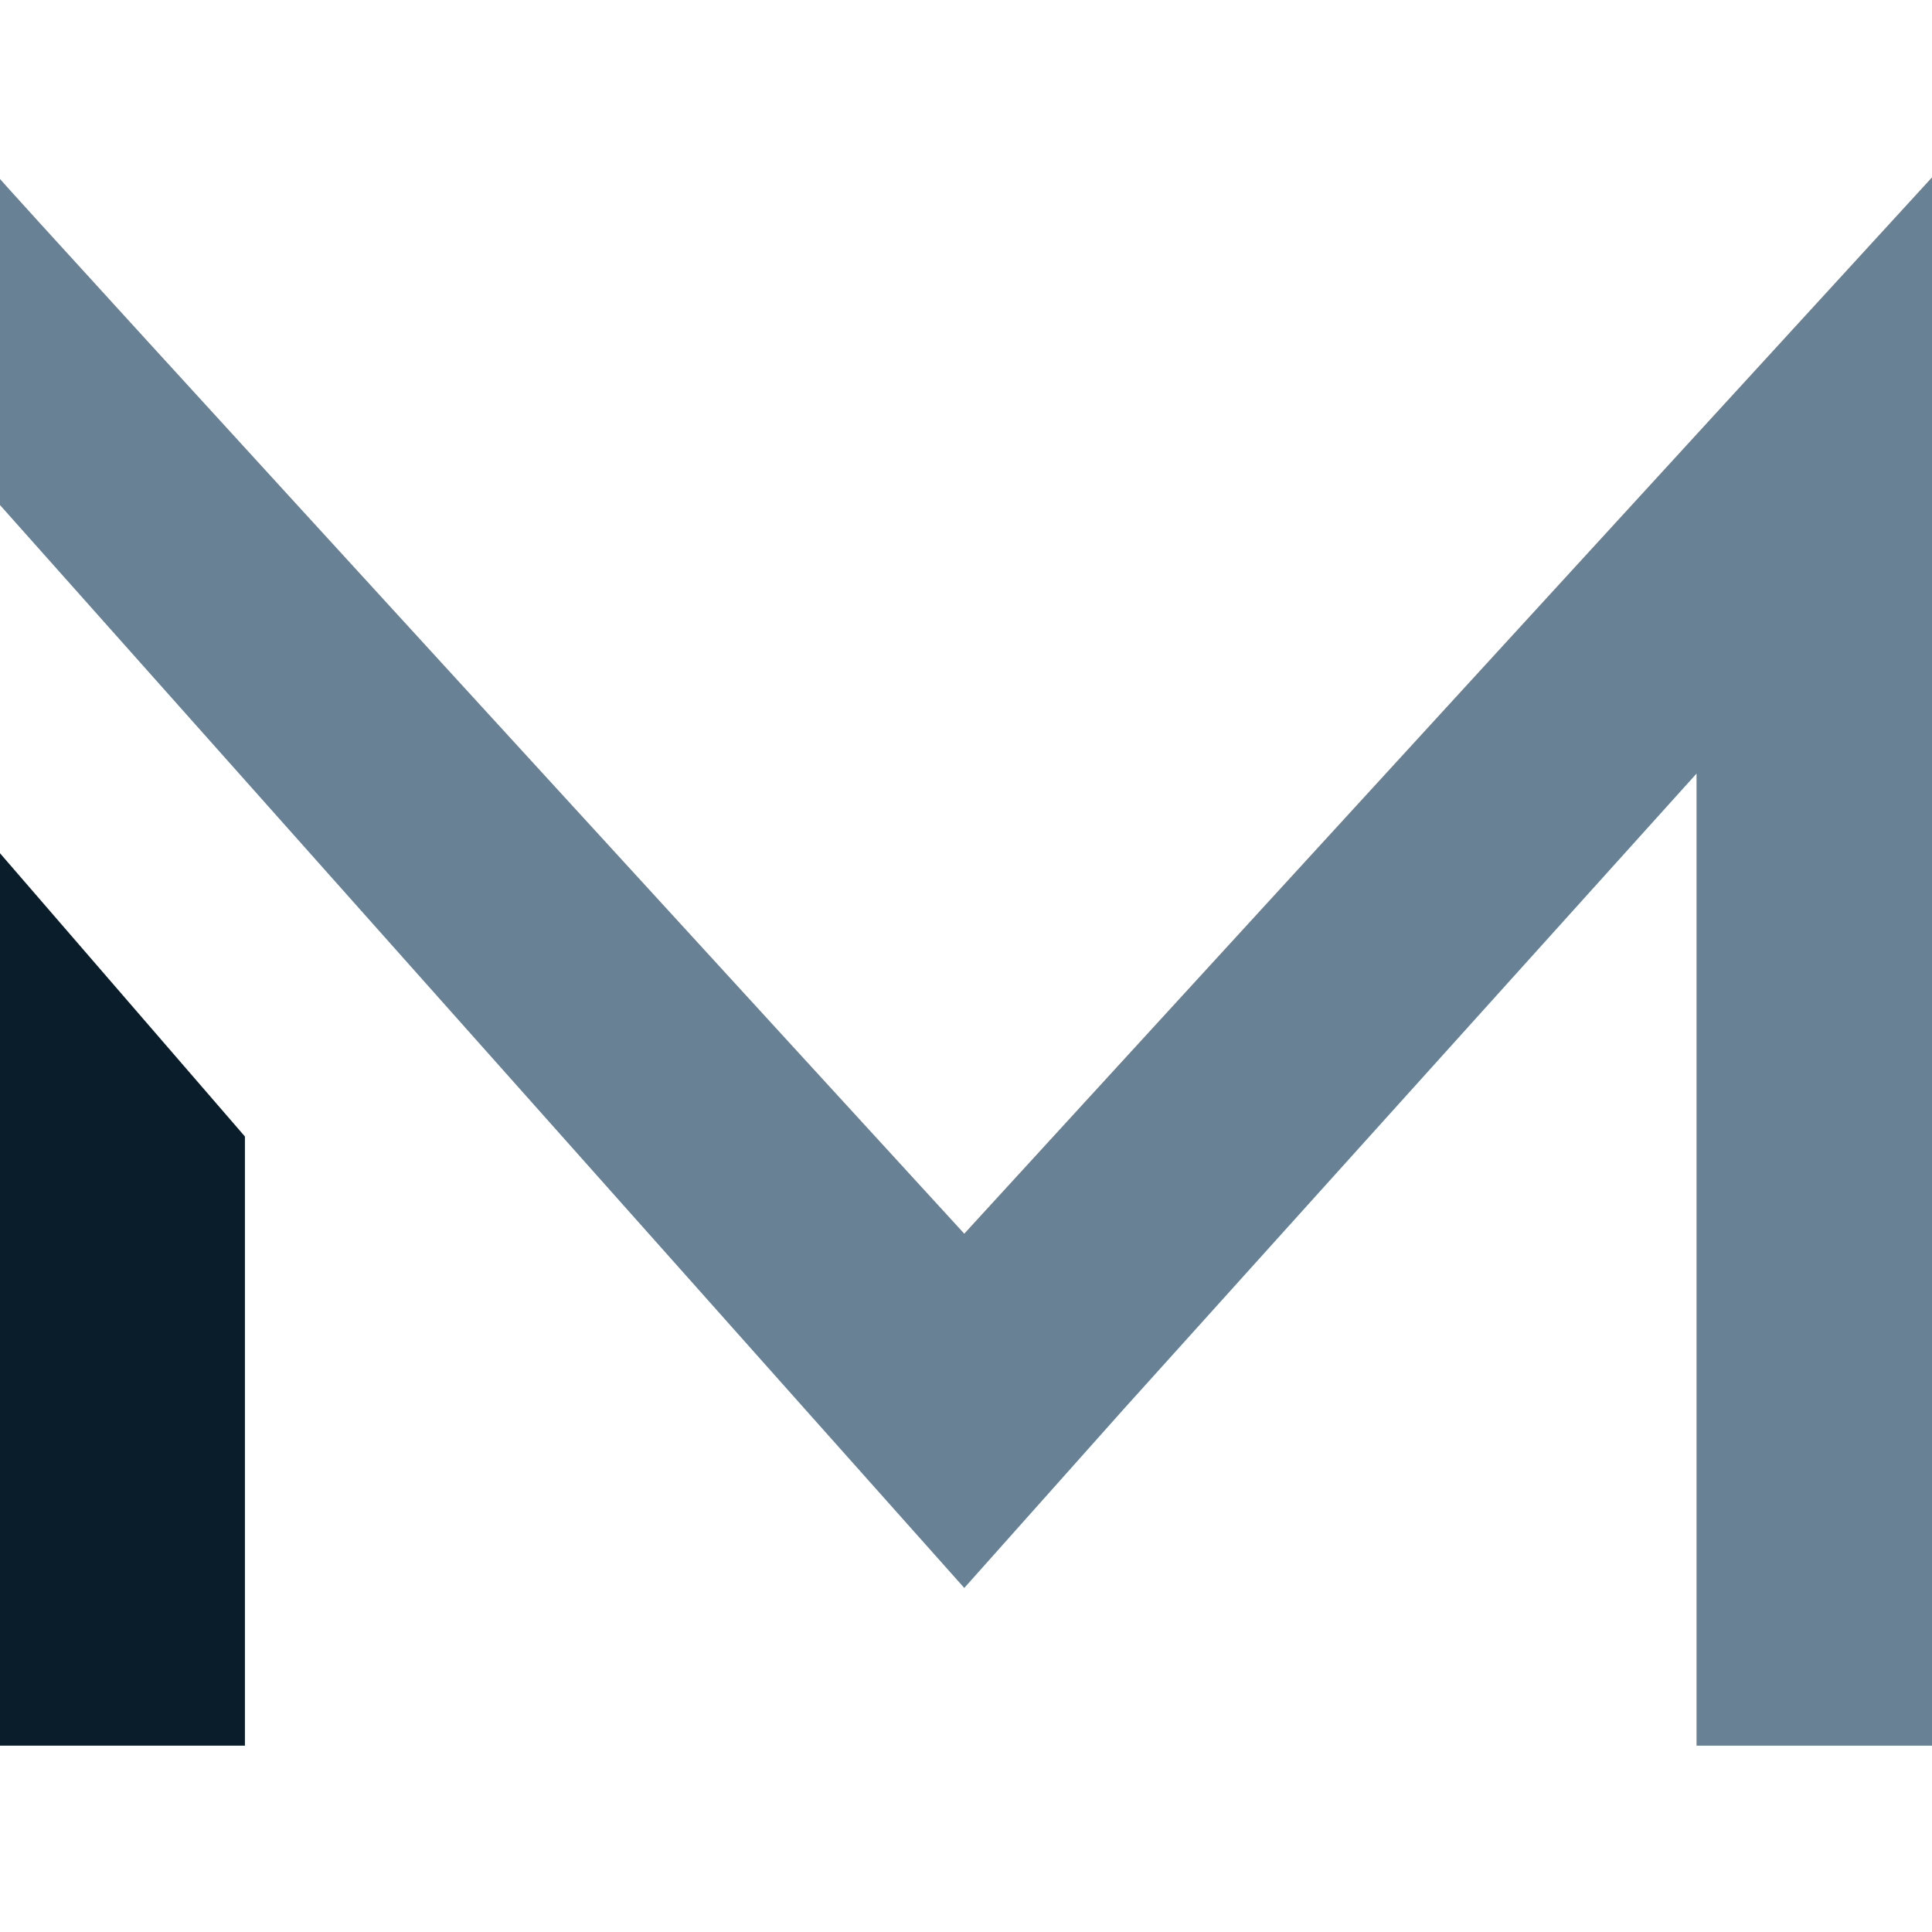
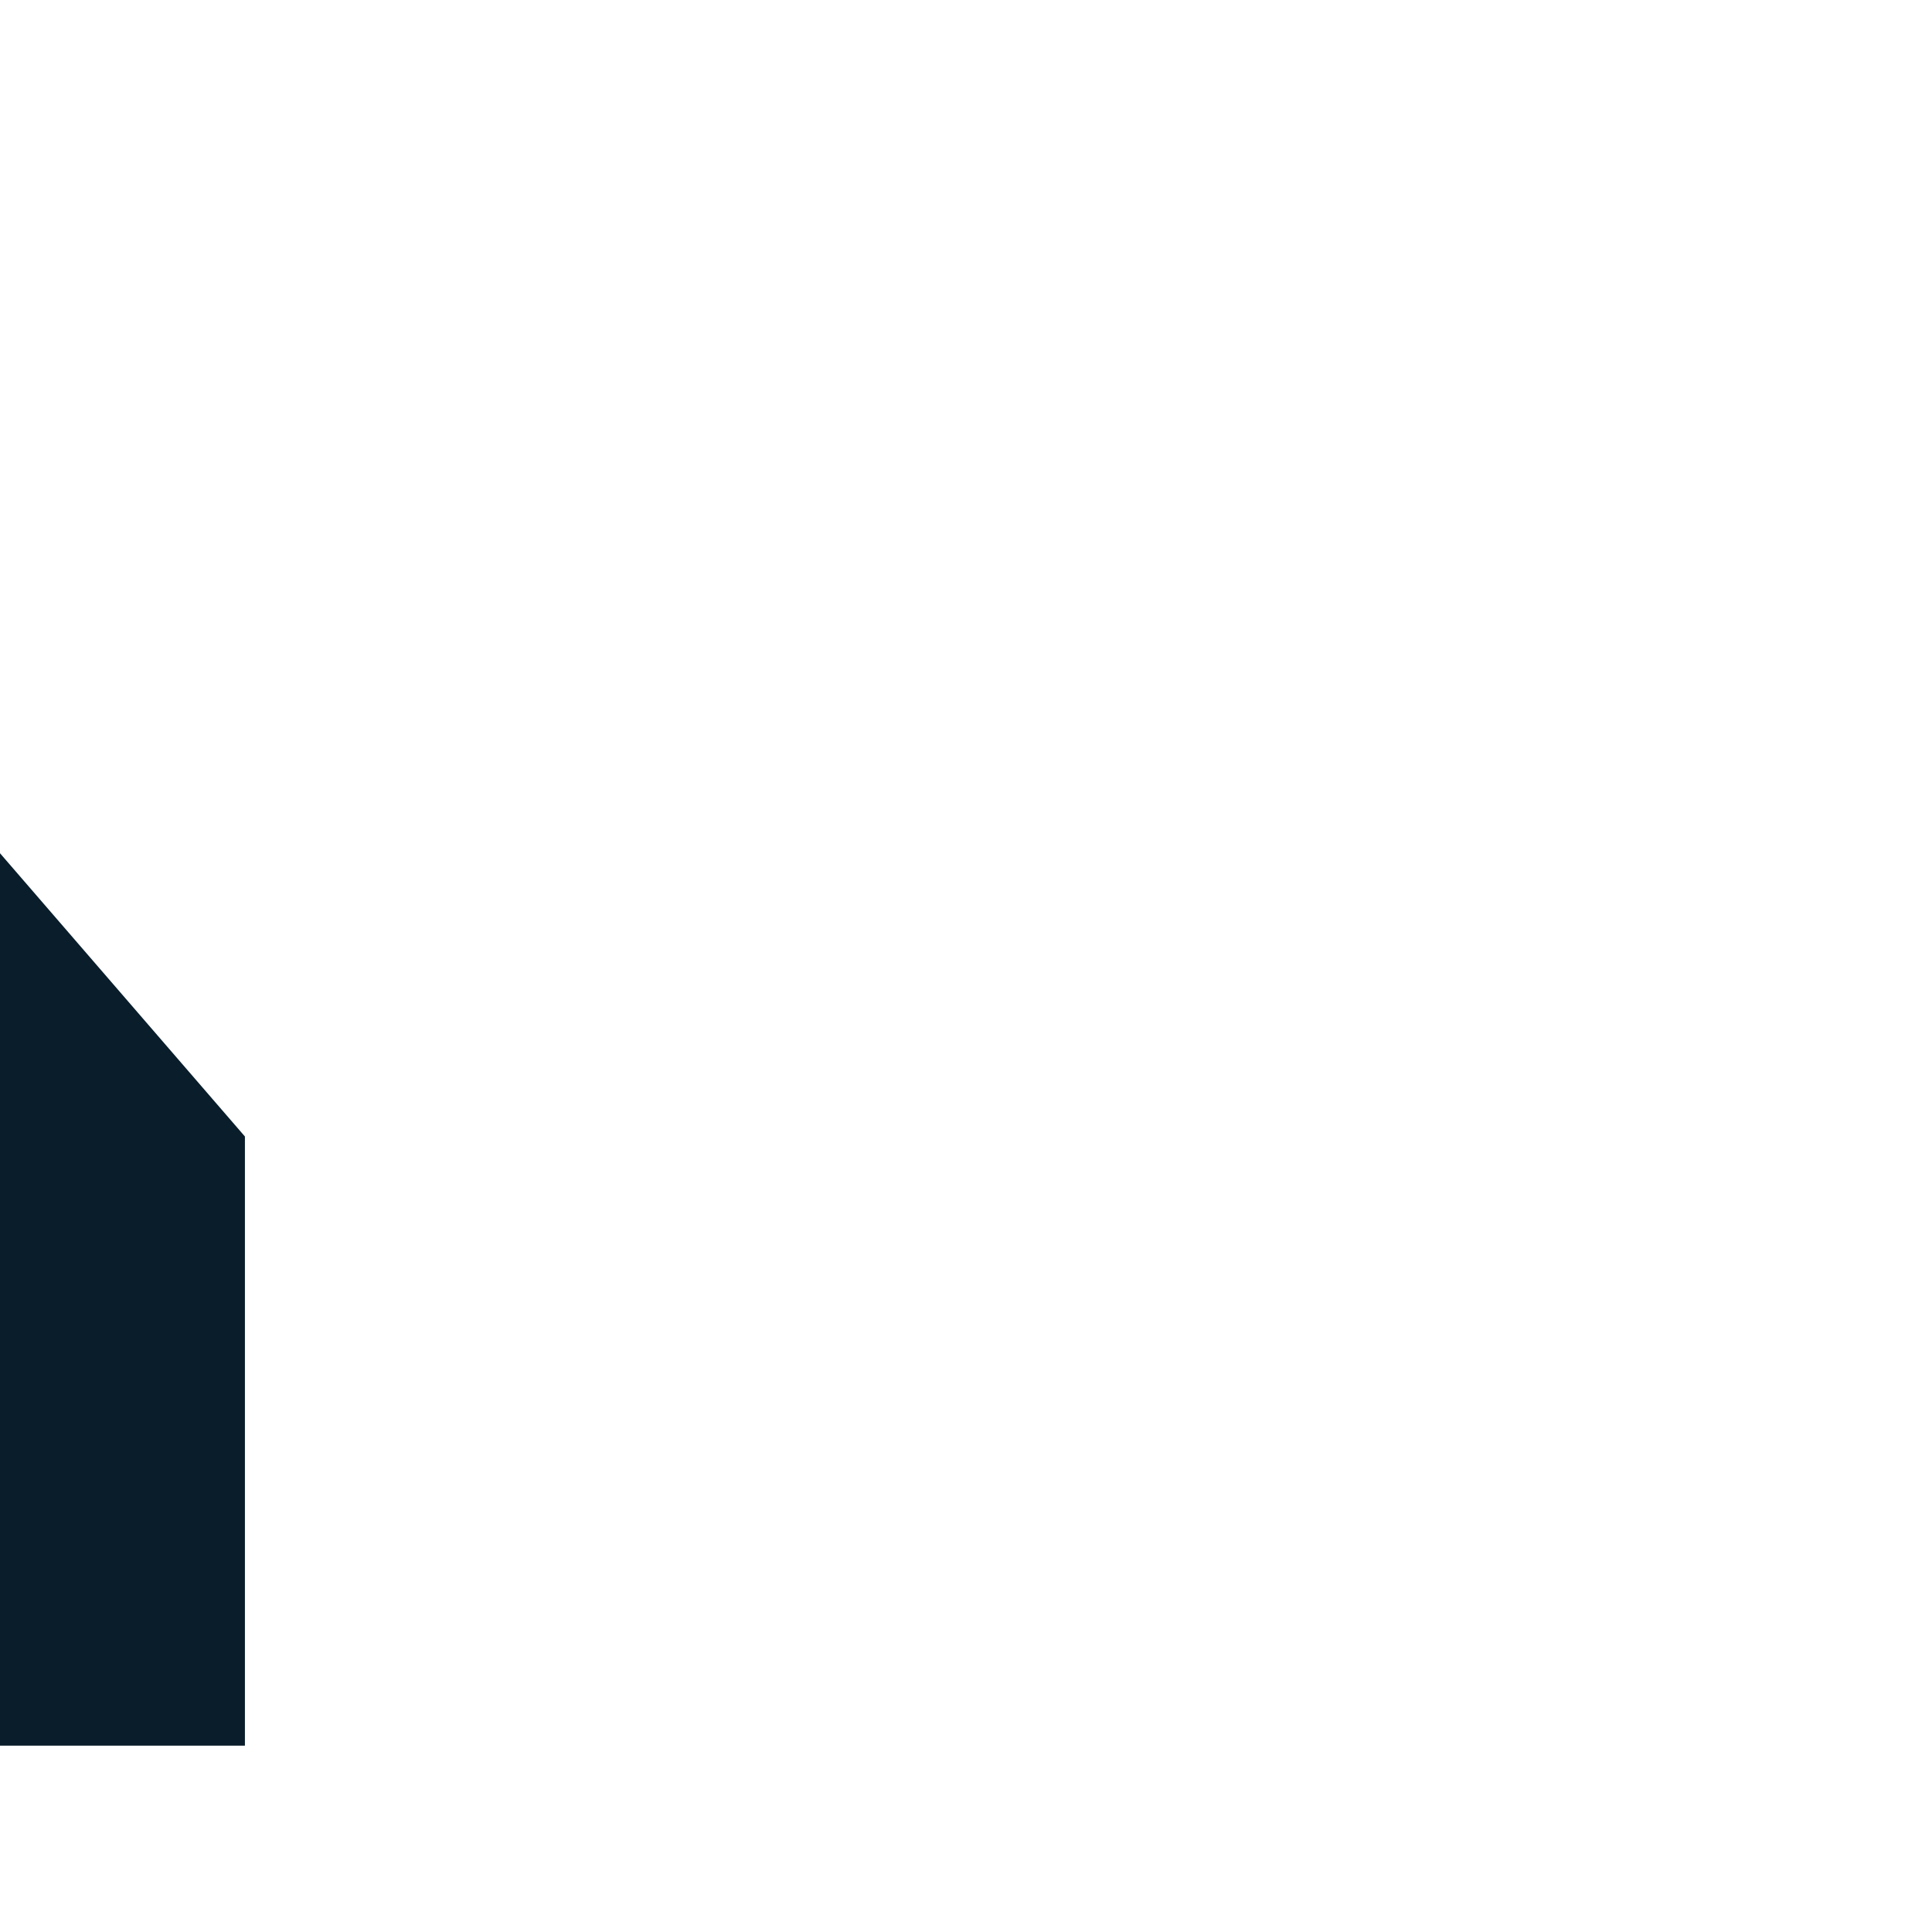
<svg xmlns="http://www.w3.org/2000/svg" width="100" height="100" viewBox="0 0 100 100">
  <defs>
    <clipPath id="a">
-       <rect width="100.181" height="81.173" fill="#688194" />
-     </clipPath>
+       </clipPath>
    <clipPath id="c">
      <rect width="100" height="100" />
    </clipPath>
  </defs>
  <g id="b" clip-path="url(#c)">
    <g transform="translate(-0.181 9.181)">
      <path d="M0,136.36H12.858V104.83L0,89.959Z" transform="translate(0 -55.186)" fill="#091d2a" />
      <g clip-path="url(#a)">
        <path d="M.289,16.883V0C.177,0,50.268,54.674,50.268,54.674L100.358,0V81.173H88.171V30.859L58.541,63.731l-8.272,9.28L42,63.731Z" transform="translate(-0.177)" fill="#688194" />
      </g>
    </g>
  </g>
</svg>